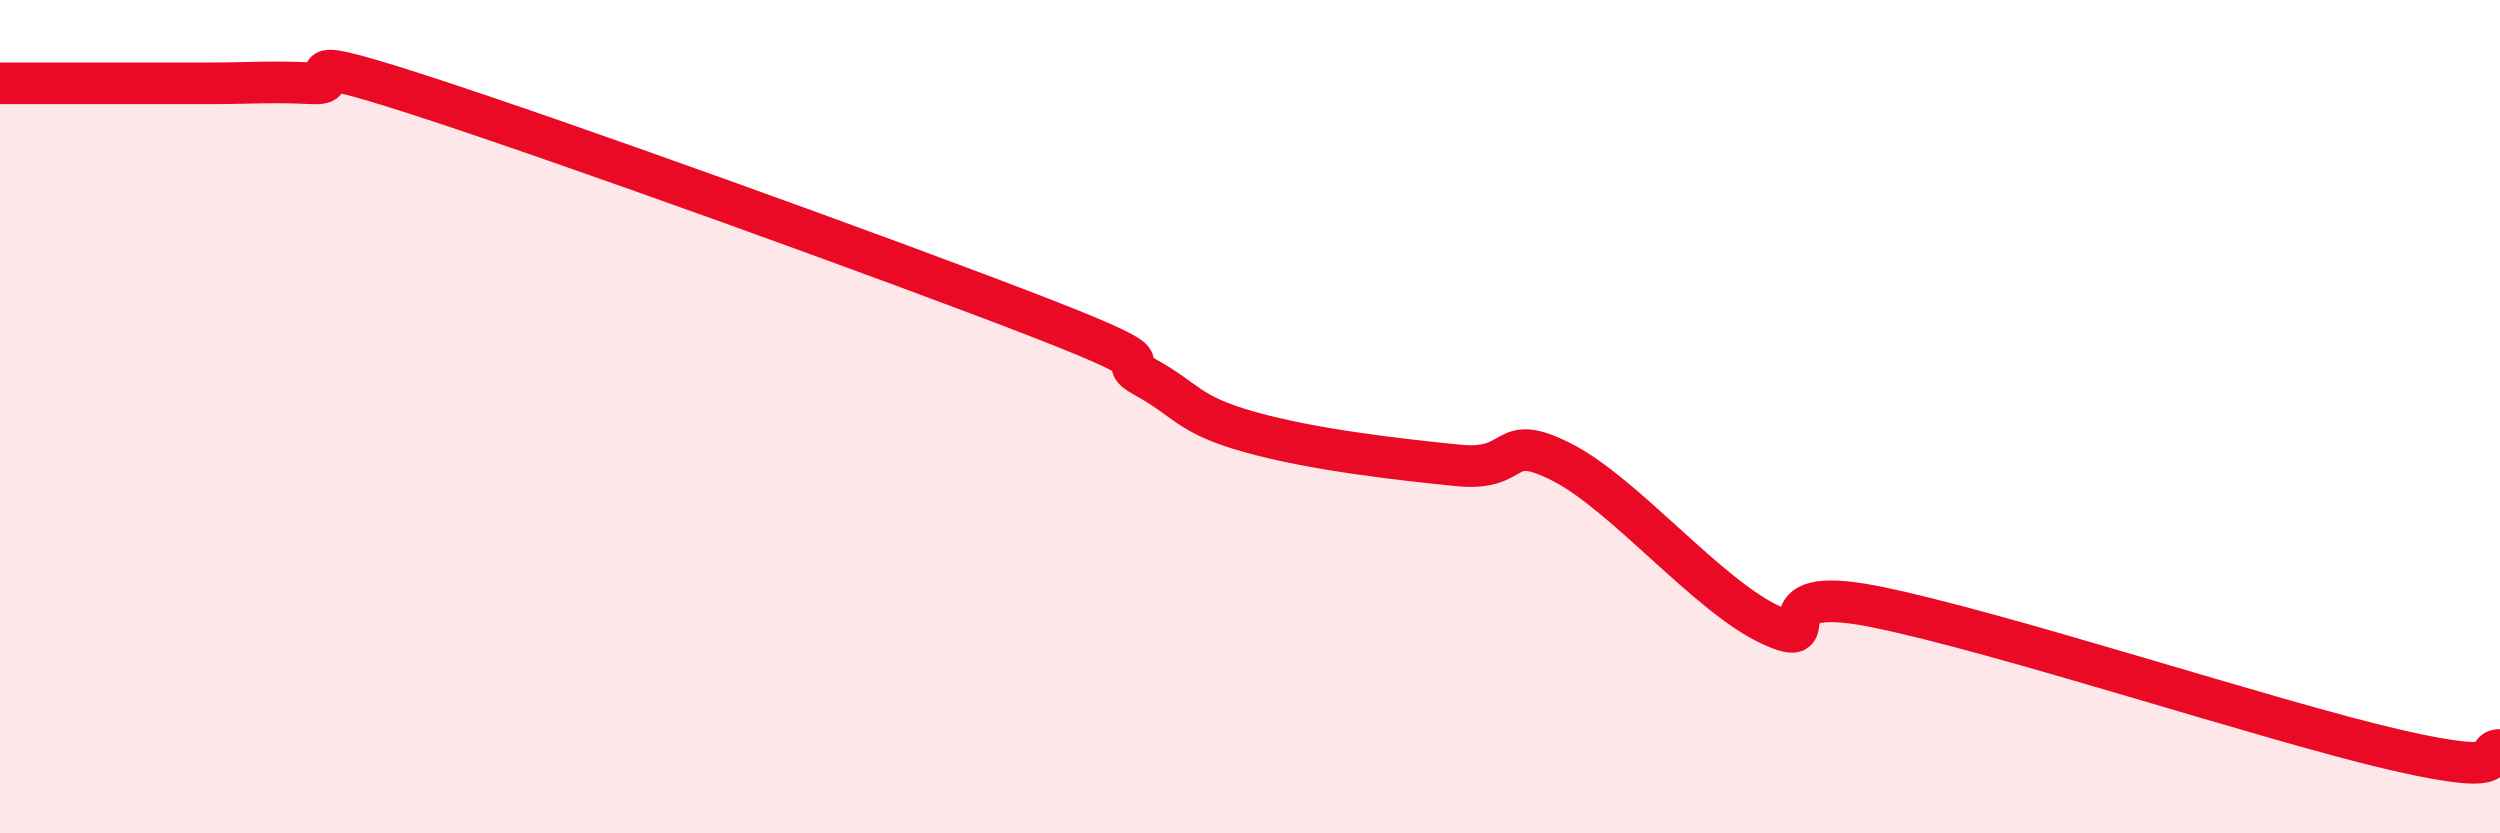
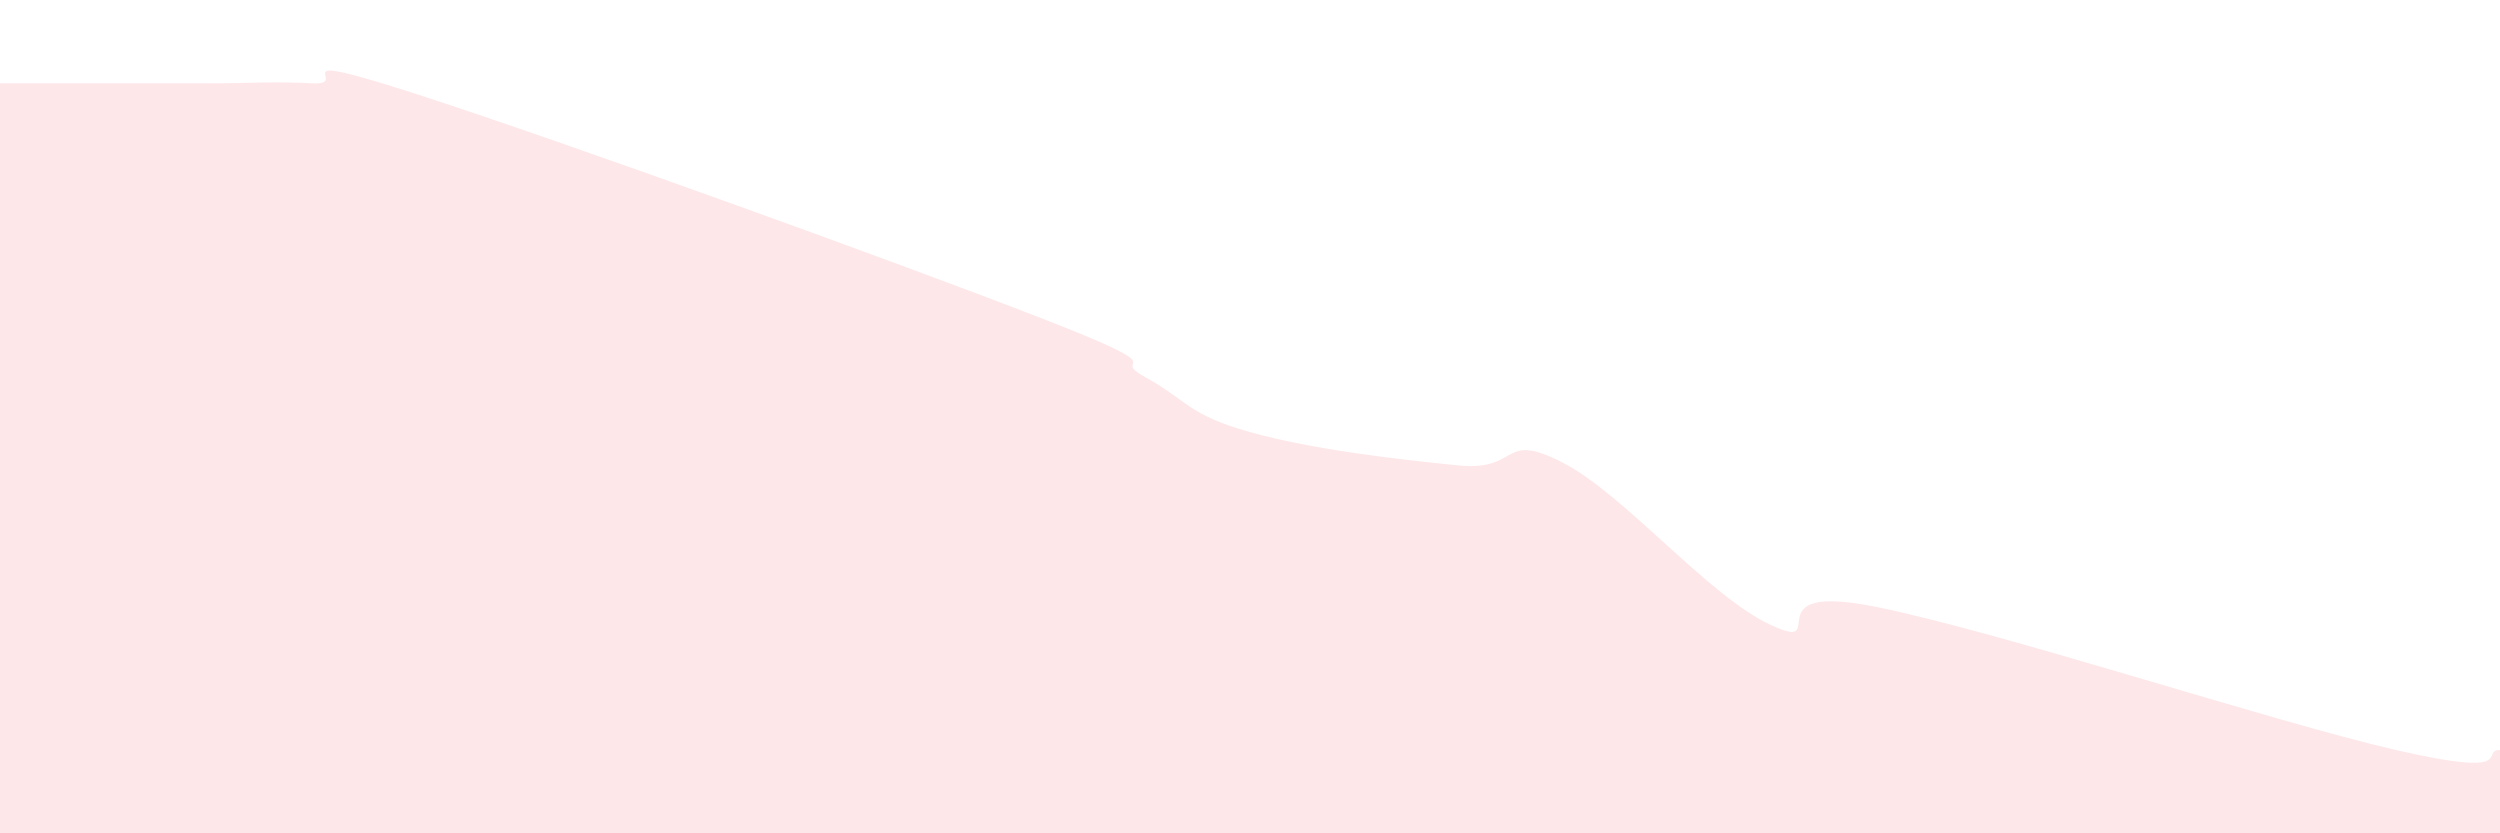
<svg xmlns="http://www.w3.org/2000/svg" width="60" height="20" viewBox="0 0 60 20">
  <path d="M 0,2 C 0.5,2 1.5,2 2.5,2 C 3.5,2 4,2 5,2 C 6,2 6.5,1.95 7.5,2 C 8.5,2.05 6.5,1.13 10,2.26 C 13.5,3.39 21.5,6.28 25,7.64 C 28.5,9 26.5,8.51 27.5,9.06 C 28.5,9.61 28.5,9.95 30,10.37 C 31.5,10.79 33.5,11.02 35,11.17 C 36.5,11.32 36,10.33 37.5,11.1 C 39,11.87 41,14.31 42.5,15 C 44,15.69 42,13.96 45,14.56 C 48,15.16 54.5,17.31 57.5,18 C 60.5,18.69 59.5,18 60,18L60 20L0 20Z" fill="#EB0A25" opacity="0.1" stroke-linecap="round" stroke-linejoin="round" />
-   <path d="M 0,2 C 0.5,2 1.5,2 2.5,2 C 3.5,2 4,2 5,2 C 6,2 6.5,1.95 7.5,2 C 8.5,2.05 6.5,1.13 10,2.26 C 13.5,3.39 21.5,6.28 25,7.64 C 28.5,9 26.5,8.51 27.5,9.06 C 28.5,9.61 28.5,9.95 30,10.37 C 31.5,10.79 33.5,11.02 35,11.17 C 36.5,11.32 36,10.33 37.5,11.1 C 39,11.87 41,14.31 42.5,15 C 44,15.69 42,13.96 45,14.56 C 48,15.16 54.5,17.31 57.5,18 C 60.5,18.69 59.5,18 60,18" stroke="#EB0A25" stroke-width="1" fill="none" stroke-linecap="round" stroke-linejoin="round" />
</svg>